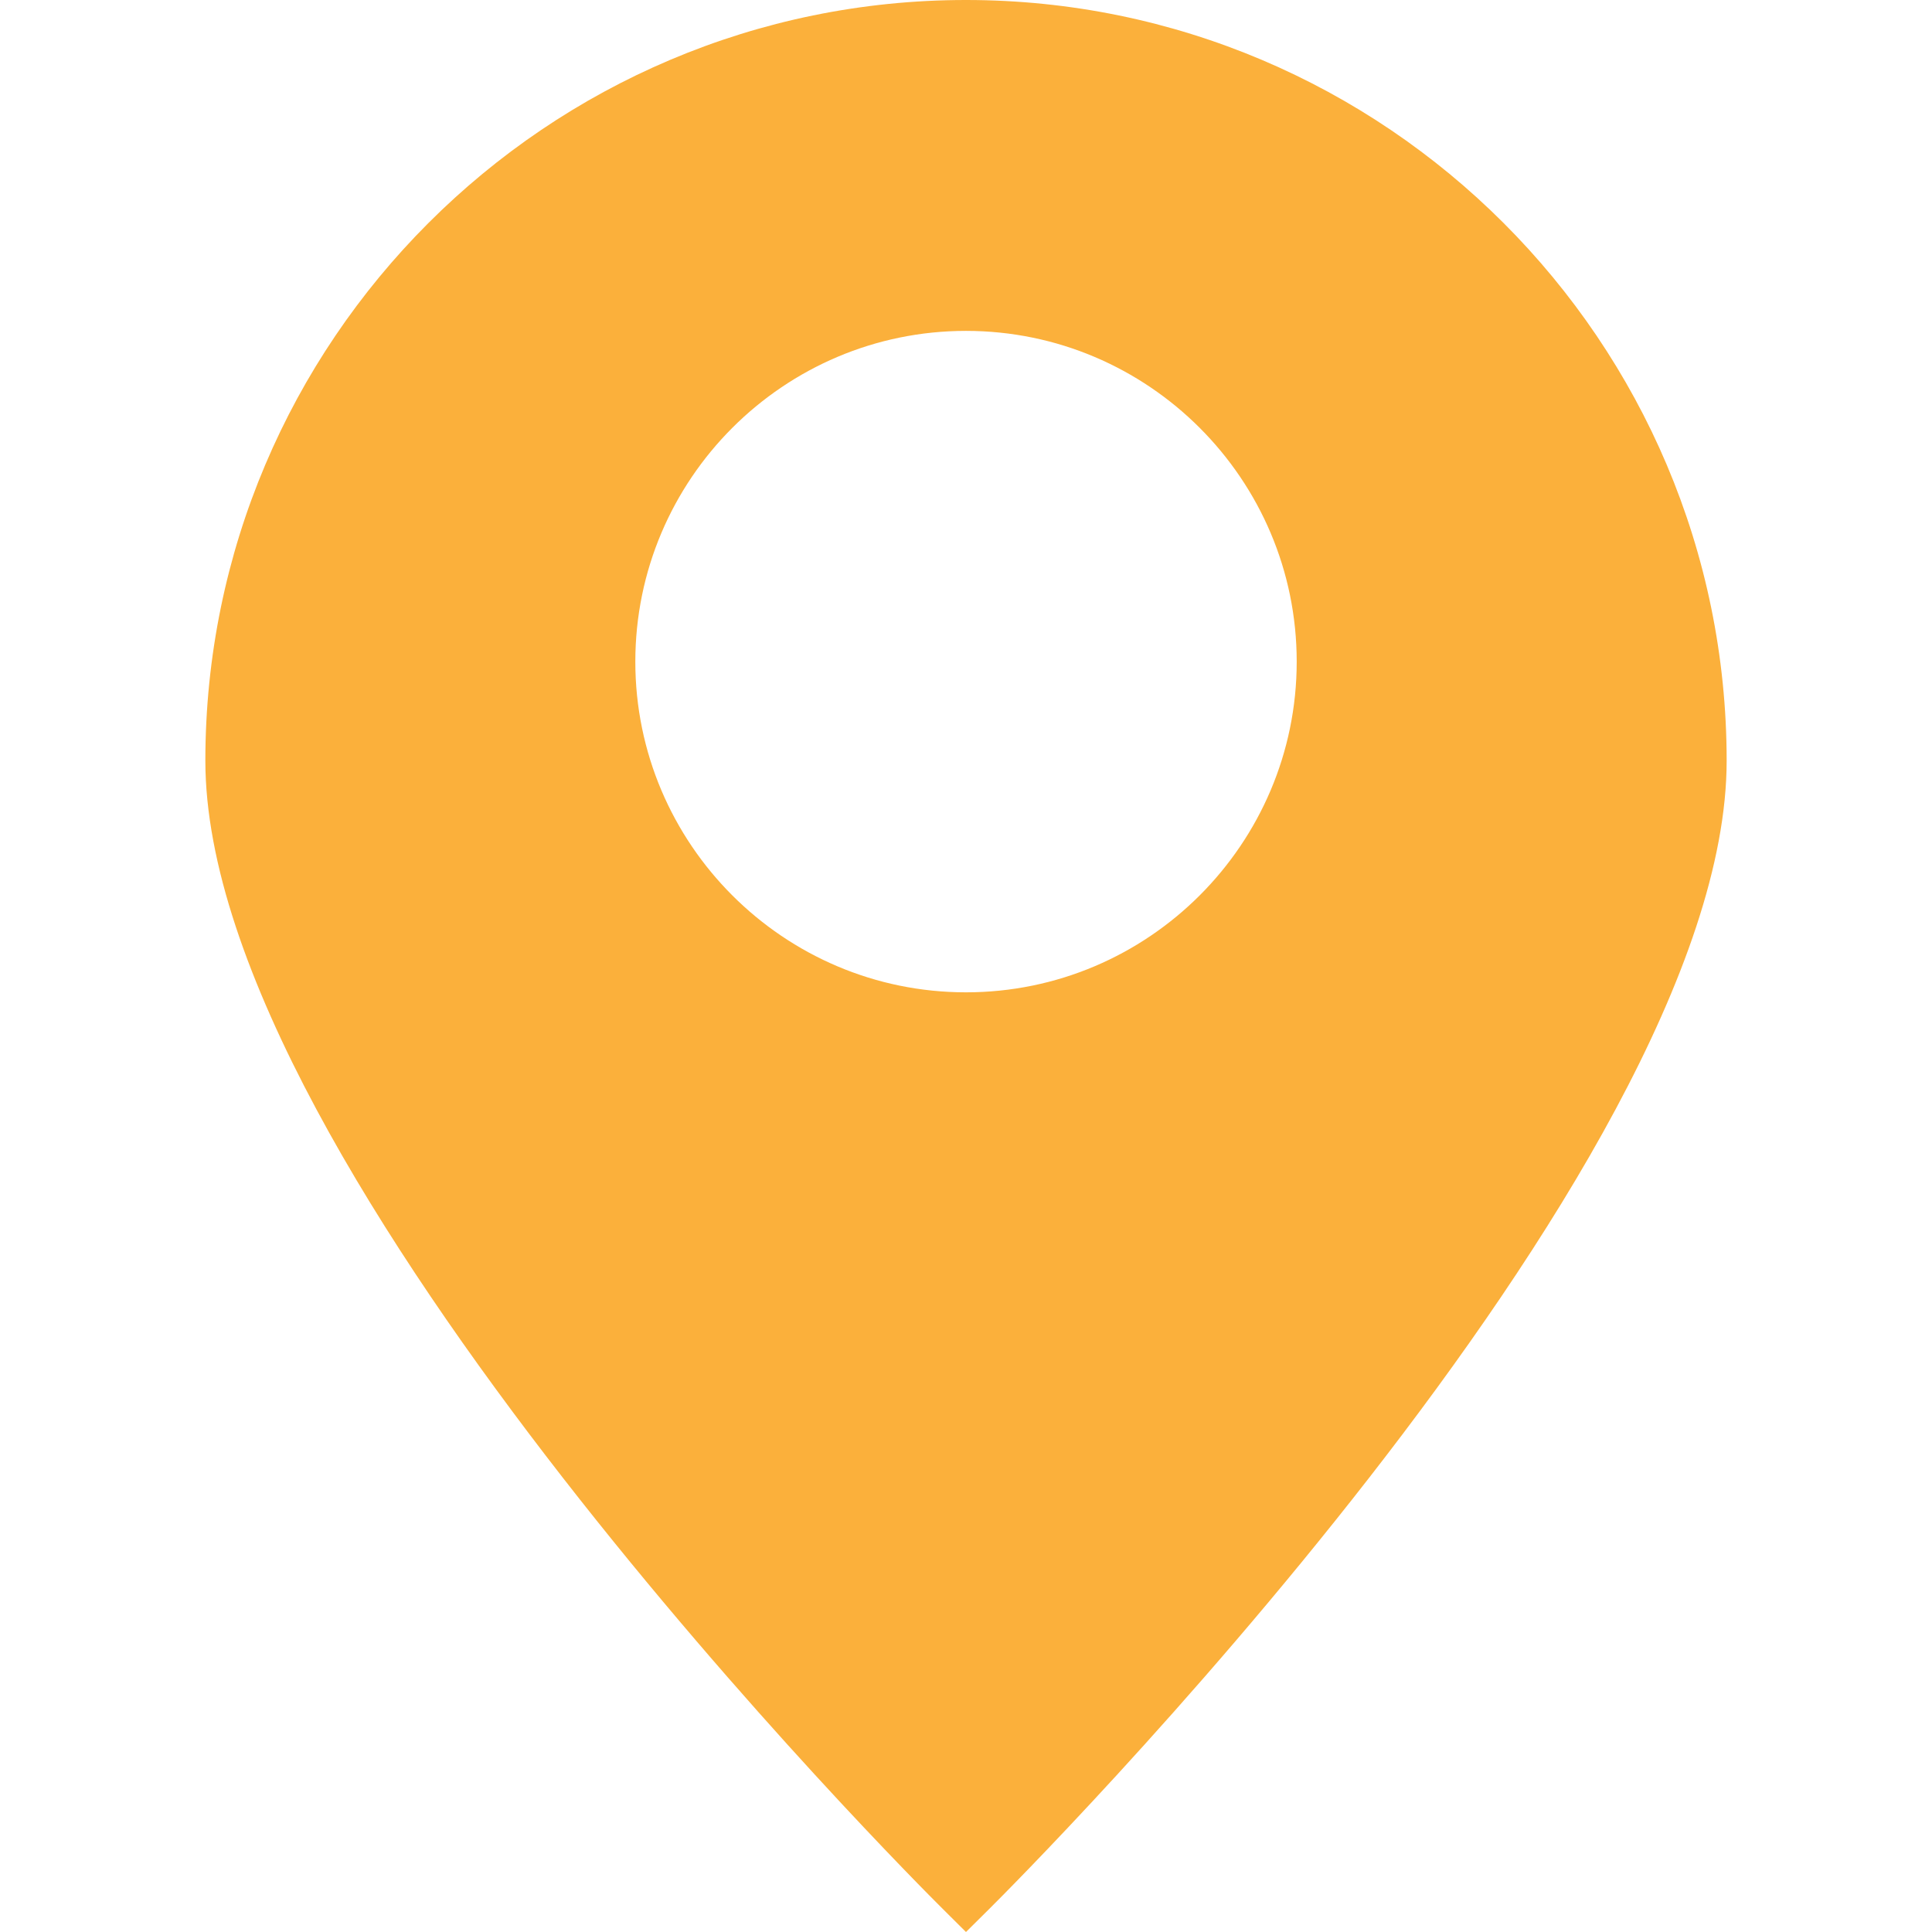
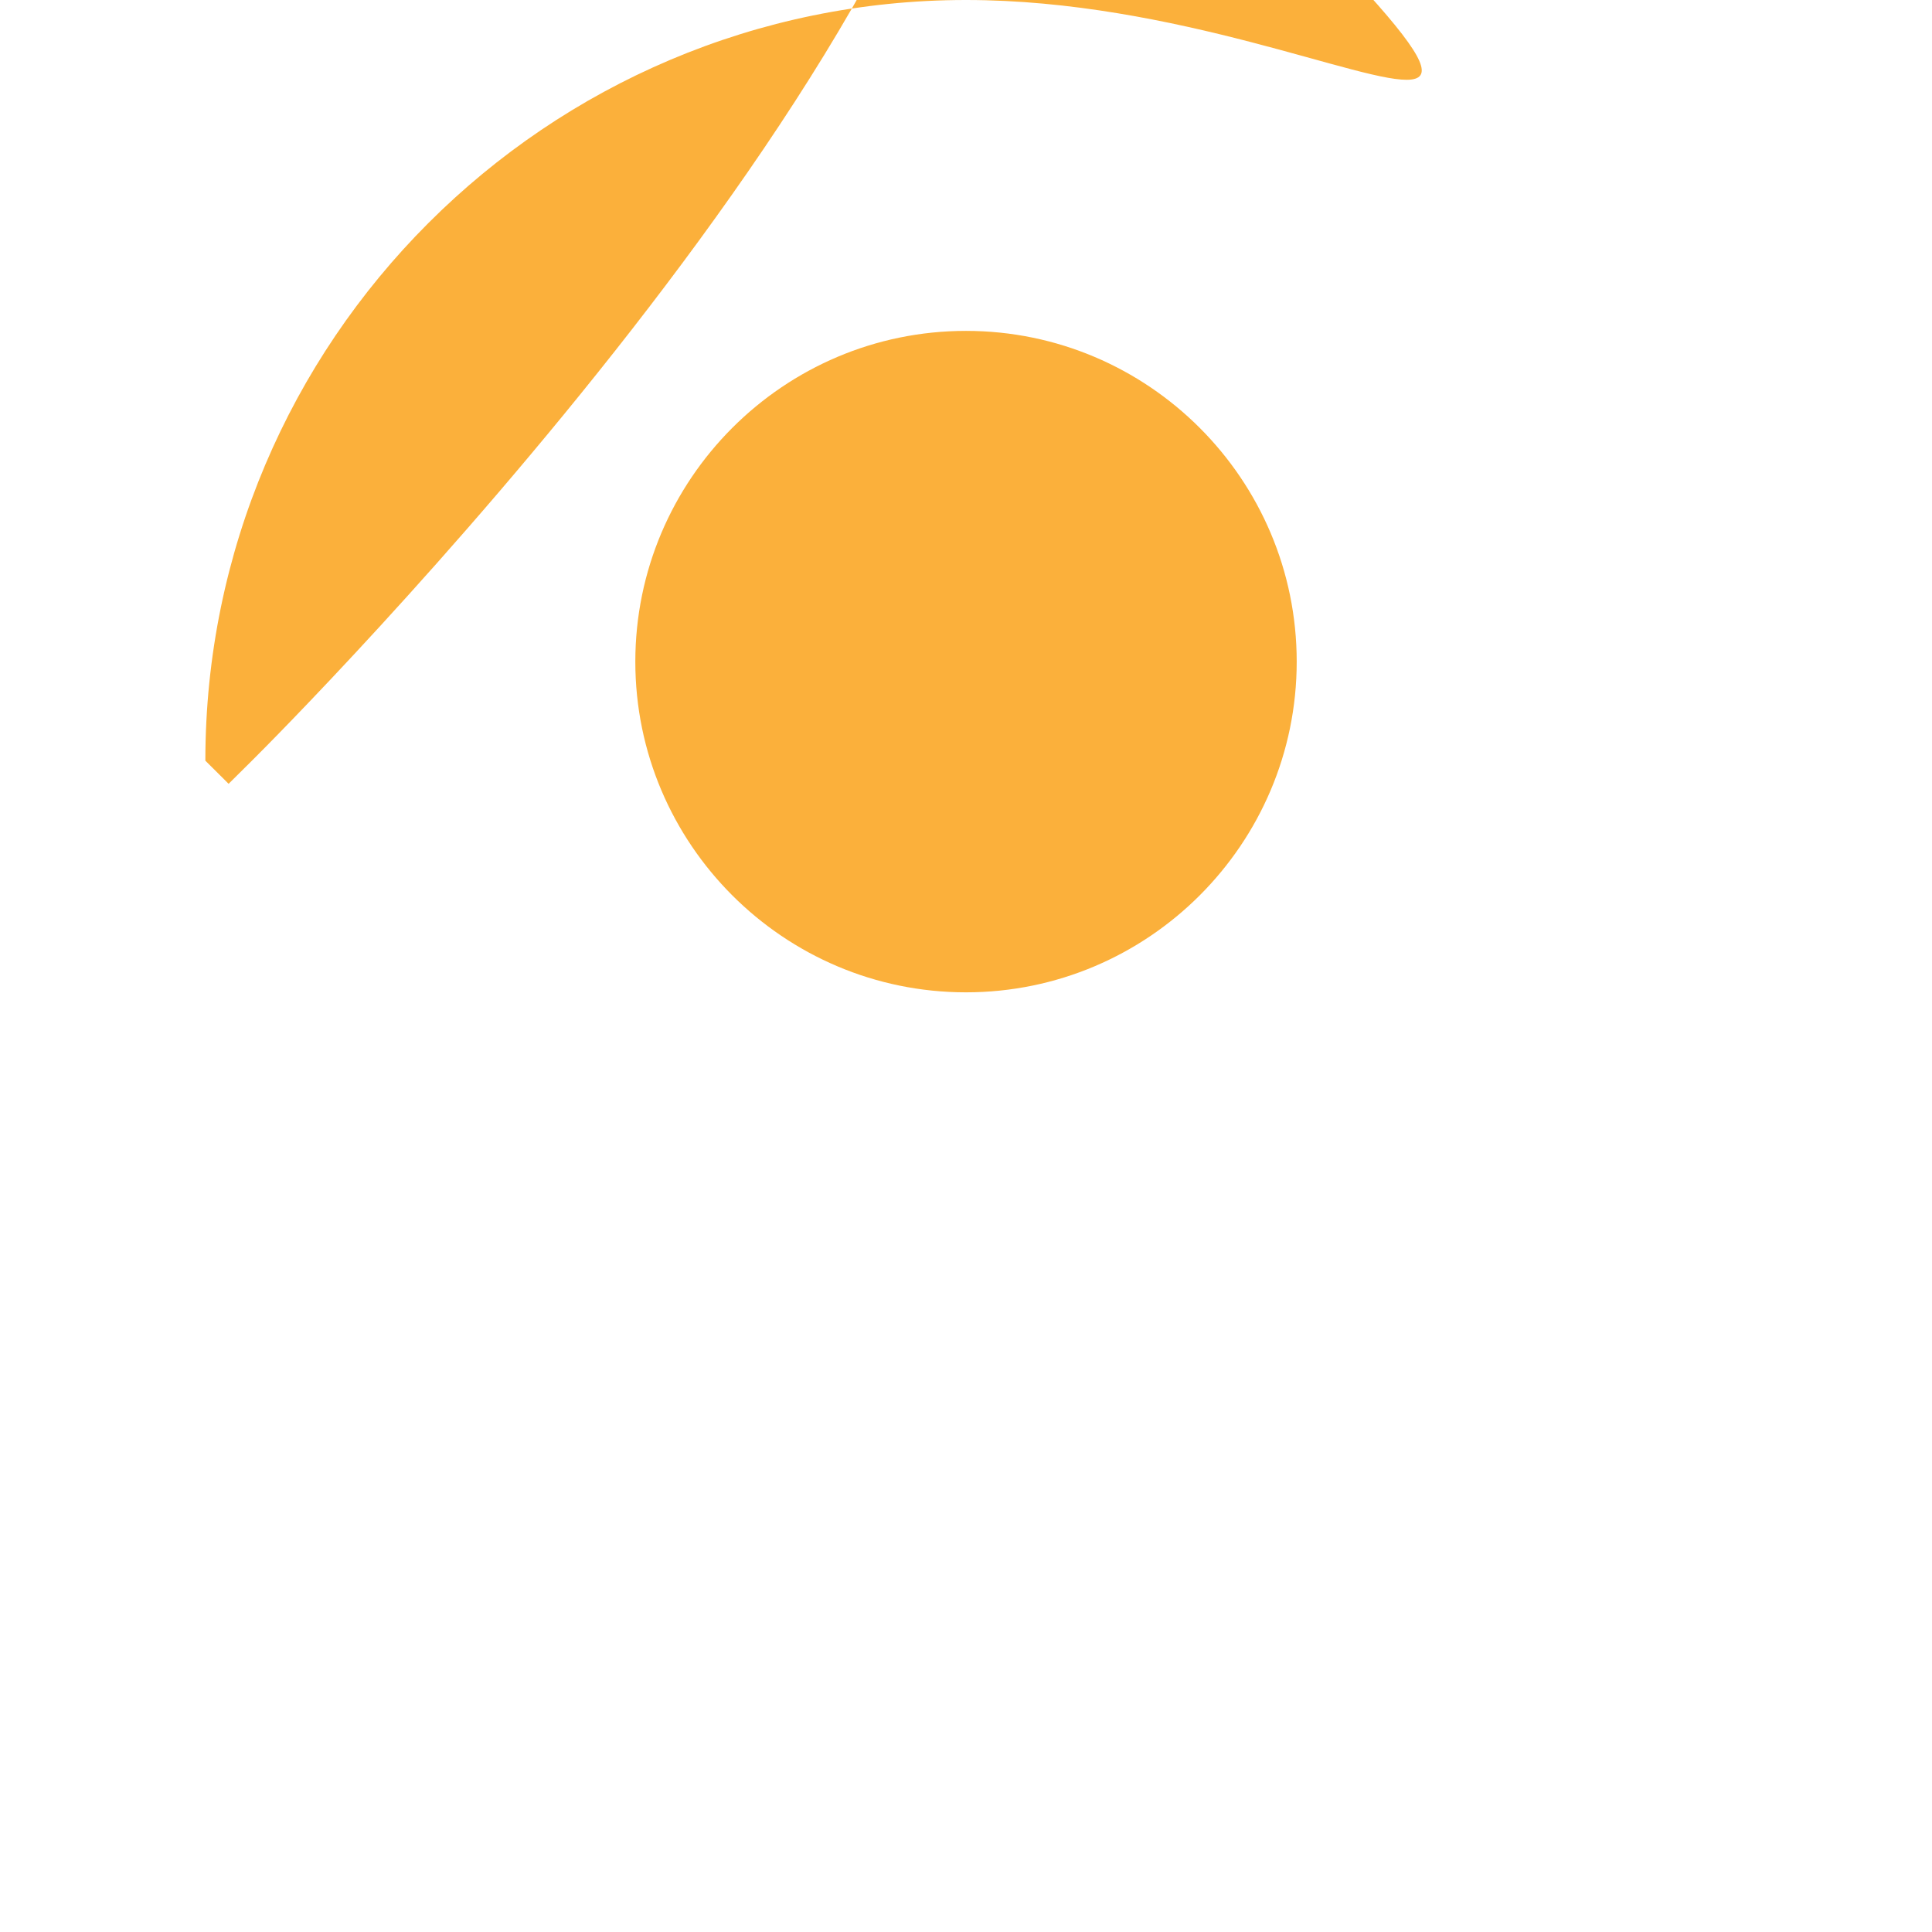
<svg xmlns="http://www.w3.org/2000/svg" id="Capa_1" x="0px" y="0px" viewBox="0 0 375.385 375.385" style="enable-background:new 0 0 375.385 375.385;" xml:space="preserve" width="300" height="300">
  <g width="100%" height="100%" transform="matrix(1,0,0,1,0,0)">
    <g>
      <g>
-         <path d="M187.688,0C106.2,0,39.9,66.297,39.9,147.797c0,79.822,137.41,217.279,143.269,223.093l4.52,4.495l4.532-4.495&#10;&#09;&#09;&#09;c5.848-5.814,143.265-143.271,143.265-223.093C335.485,66.297,269.188,0,187.688,0z M187.688,192.808&#10;&#09;&#09;&#09;c-35.427,0-64.245-28.829-64.245-64.242c0-35.442,28.818-64.276,64.245-64.276c35.438,0,64.26,28.834,64.26,64.276&#10;&#09;&#09;&#09;C251.948,163.979,223.126,192.808,187.688,192.808z" fill="#fbb03b" fill-opacity="1" data-original-color="#000000ff" stroke="none" stroke-opacity="1" />
+         <path d="M187.688,0C106.2,0,39.9,66.297,39.9,147.797l4.52,4.495l4.532-4.495&#10;&#09;&#09;&#09;c5.848-5.814,143.265-143.271,143.265-223.093C335.485,66.297,269.188,0,187.688,0z M187.688,192.808&#10;&#09;&#09;&#09;c-35.427,0-64.245-28.829-64.245-64.242c0-35.442,28.818-64.276,64.245-64.276c35.438,0,64.26,28.834,64.26,64.276&#10;&#09;&#09;&#09;C251.948,163.979,223.126,192.808,187.688,192.808z" fill="#fbb03b" fill-opacity="1" data-original-color="#000000ff" stroke="none" stroke-opacity="1" />
      </g>
    </g>
    <g> </g>
    <g> </g>
    <g> </g>
    <g> </g>
    <g> </g>
    <g> </g>
    <g> </g>
    <g> </g>
    <g> </g>
    <g> </g>
    <g> </g>
    <g> </g>
    <g> </g>
    <g> </g>
    <g> </g>
  </g>
</svg>